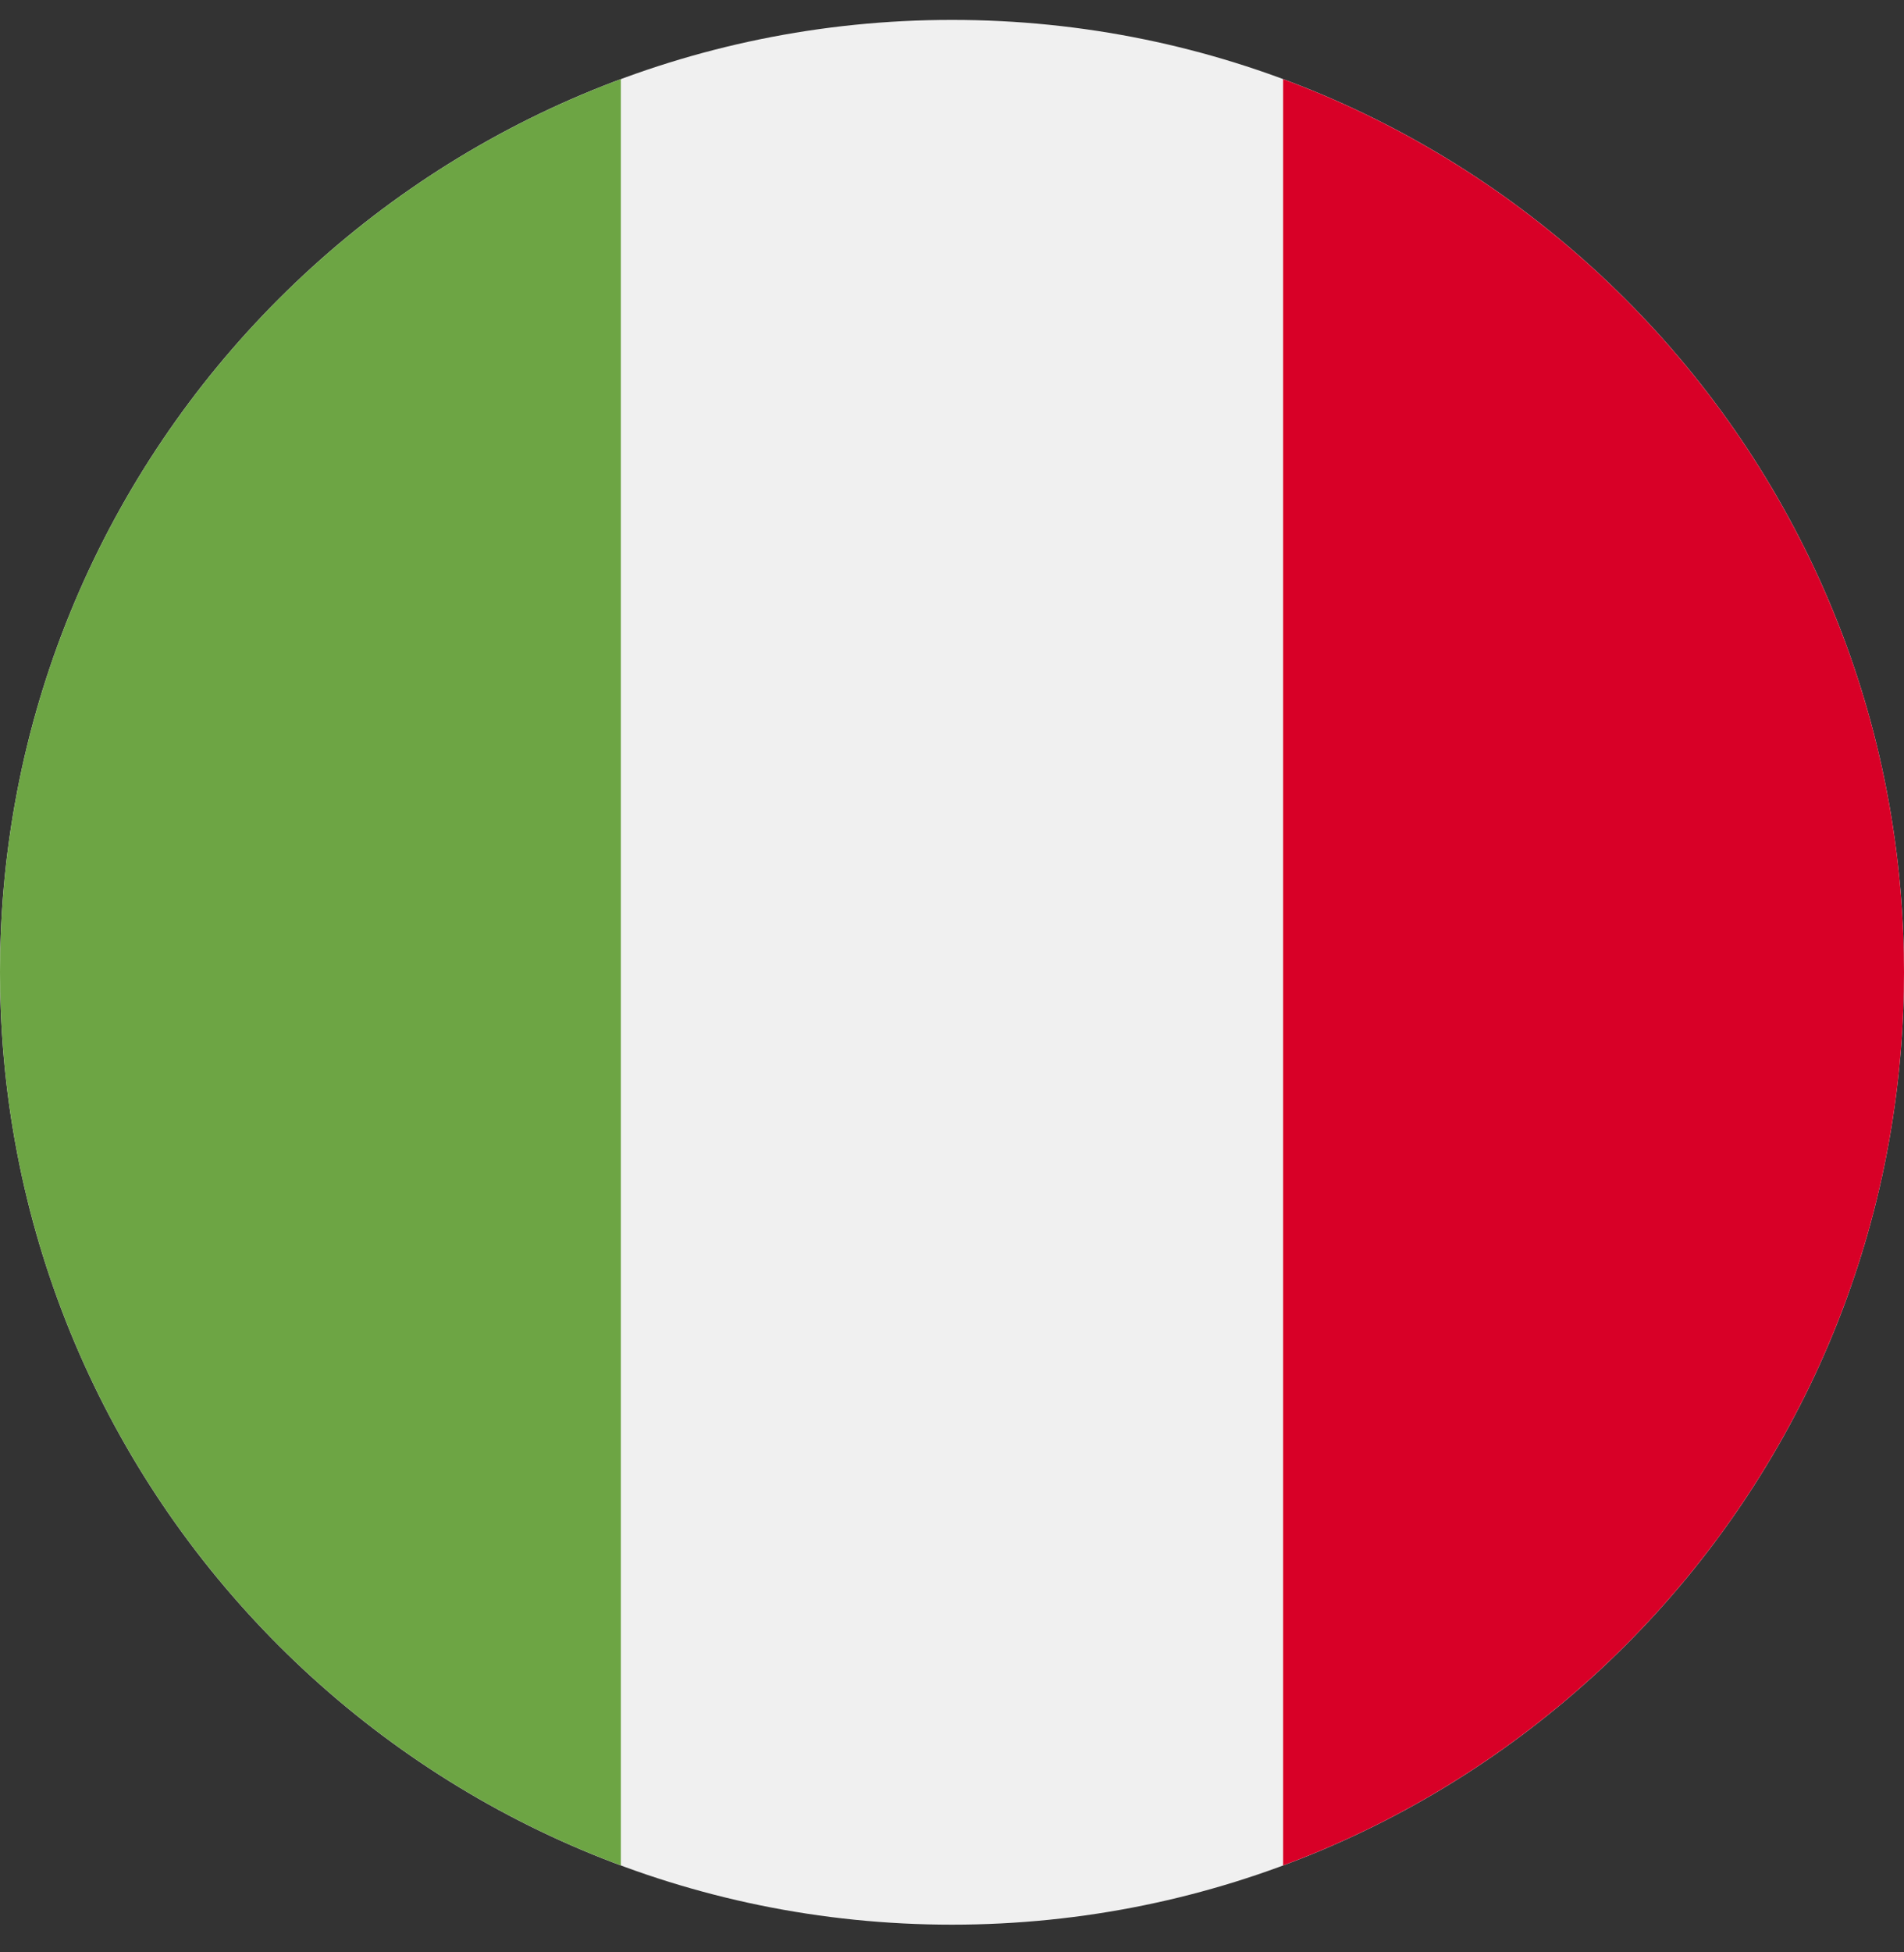
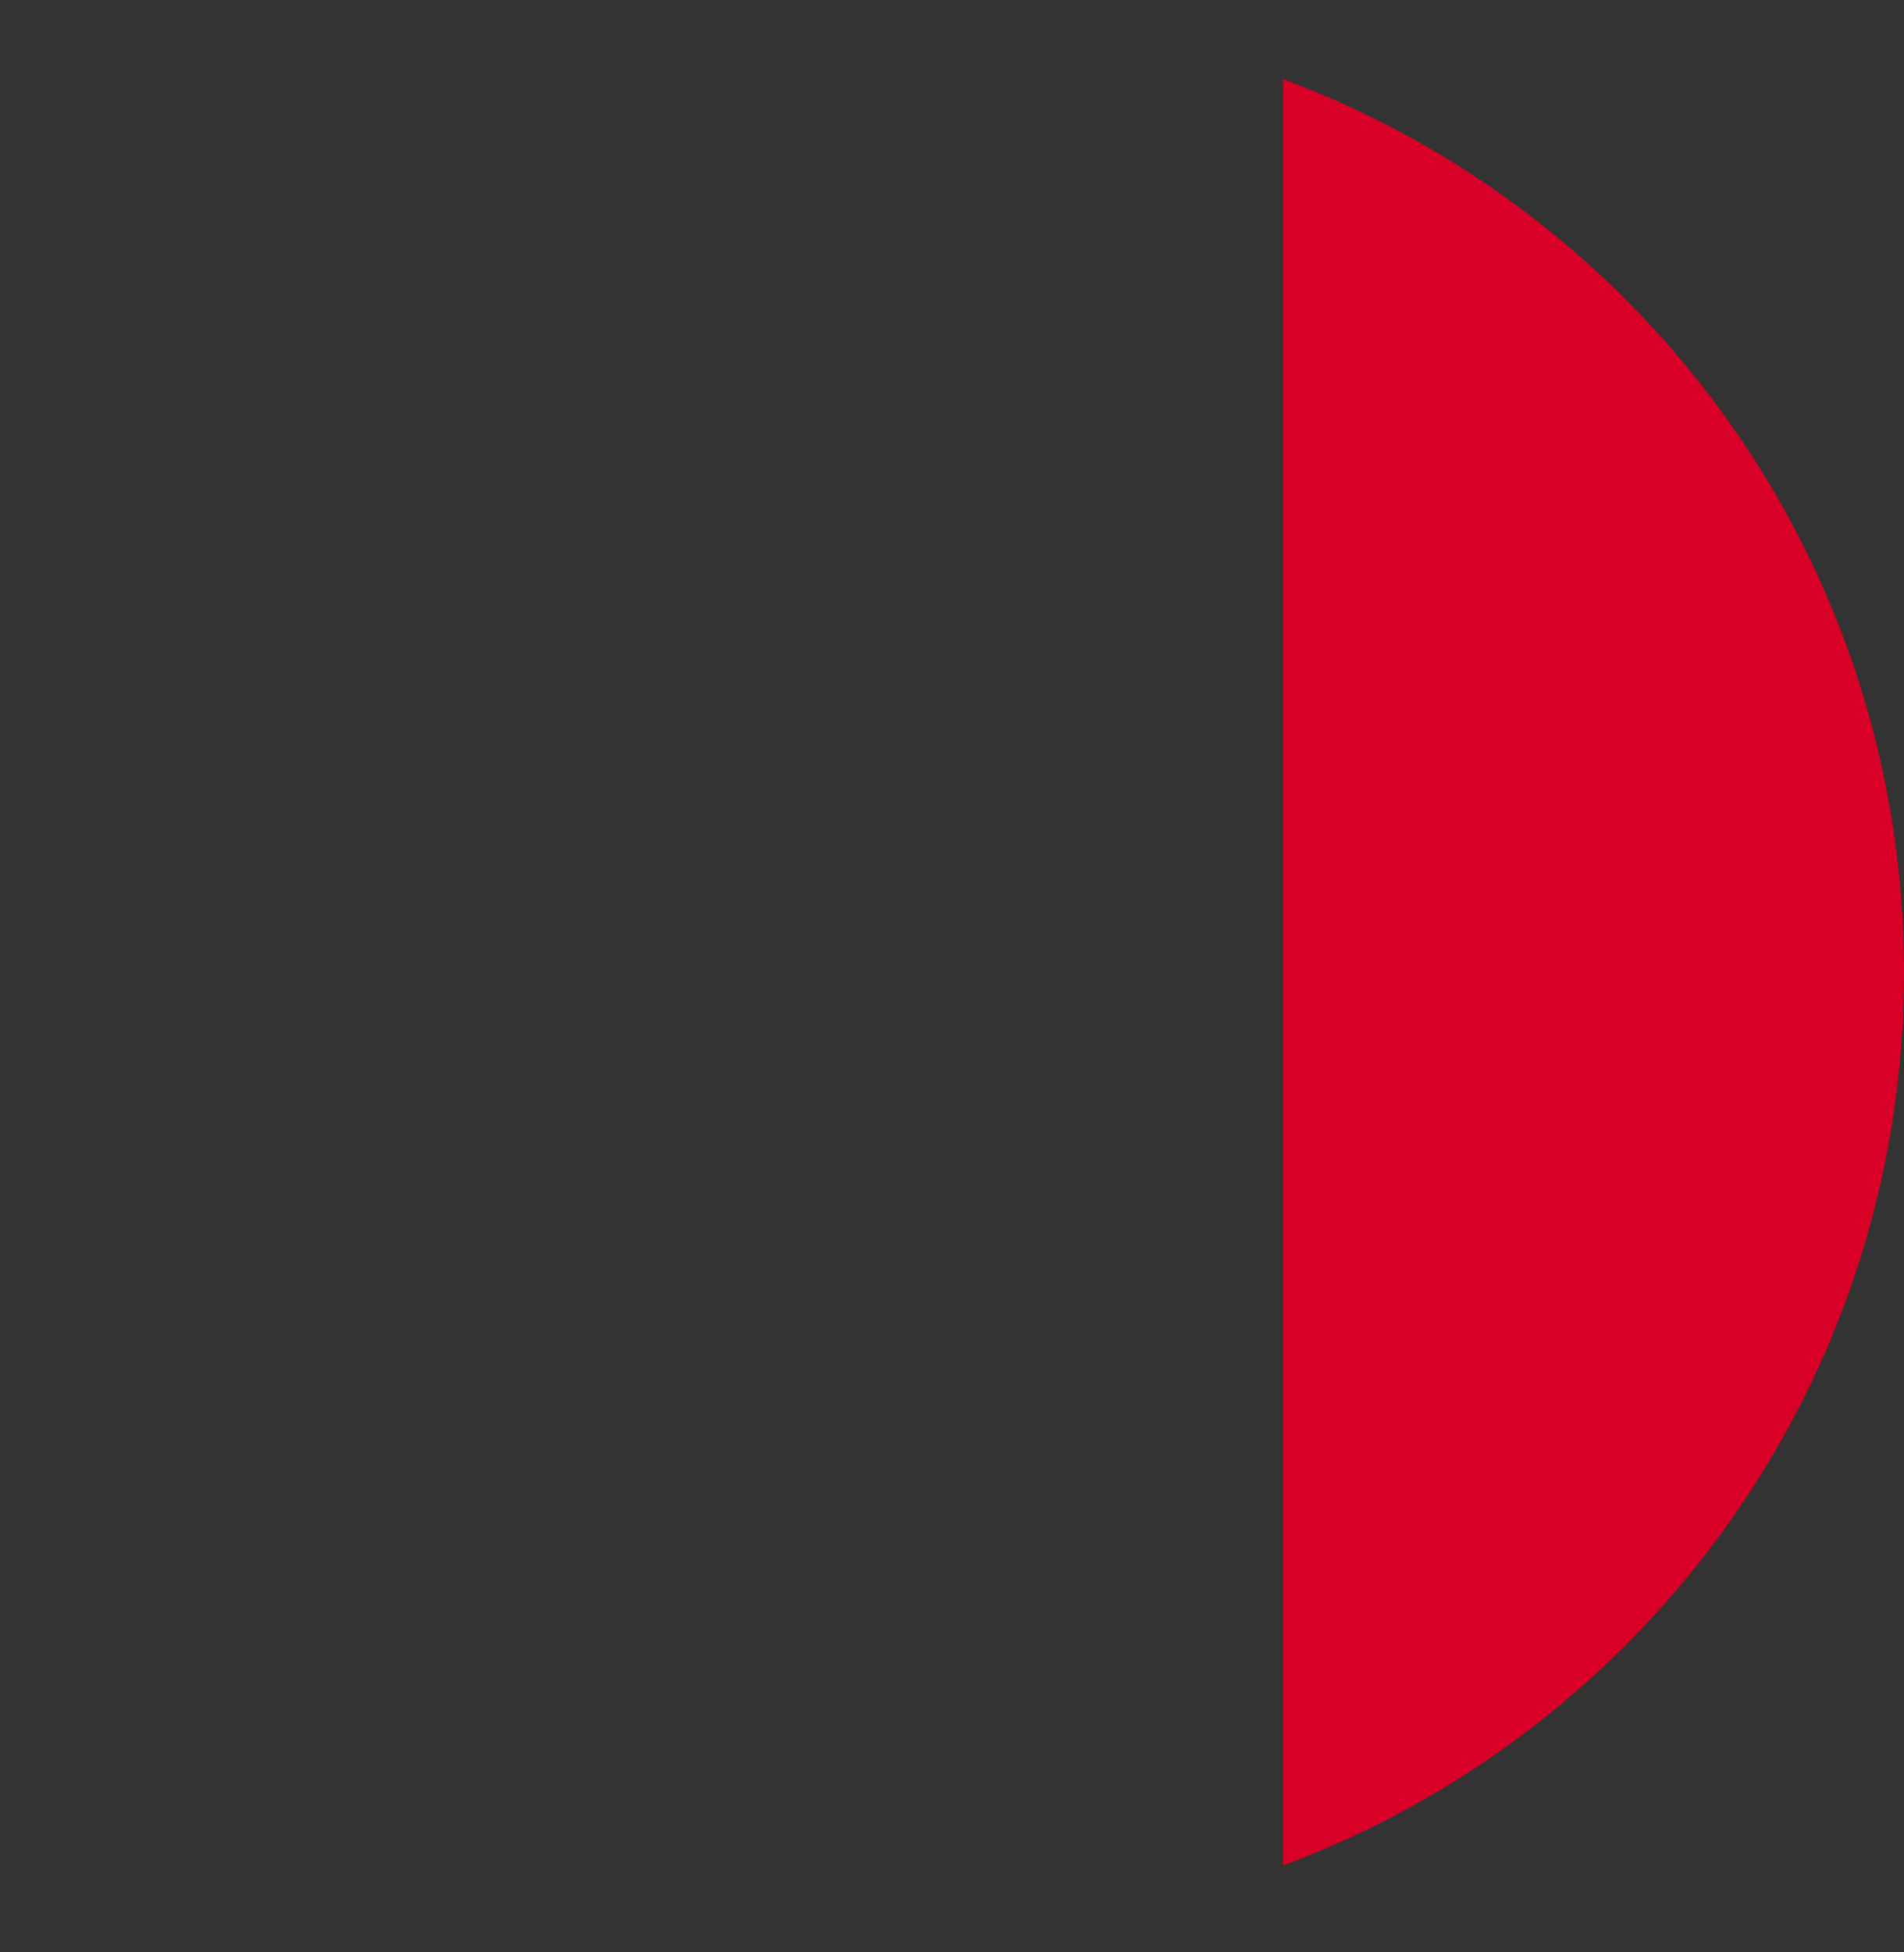
<svg xmlns="http://www.w3.org/2000/svg" width="40" height="41" viewBox="0 0 40 41" fill="none">
  <rect x="0" y="0" width="40" height="41" fill="#333333" stroke="none" />
  <g clipPath="url(#clip0_821_4404)">
-     <path d="M20 40.418C31.046 40.418 40 31.464 40 20.418C40 9.372 31.046 0.418 20 0.418C8.954 0.418 0 9.372 0 20.418C0 31.464 8.954 40.418 20 40.418Z" fill="#F0F0F0" />
    <path d="M40 20.418C40 11.819 34.572 4.488 26.956 1.662V39.174C34.572 36.348 40 29.017 40 20.418Z" fill="#D80027" />
-     <path d="M0 20.418C0 29.017 5.428 36.348 13.043 39.174V1.662C5.428 4.488 0 11.819 0 20.418Z" fill="#6DA544" />
  </g>
  <defs>
    <clipPath id="clip0_821_4404">
-       <rect width="40" height="40" fill="white" transform="translate(0 0.418)" />
-     </clipPath>
+       </clipPath>
  </defs>
</svg>